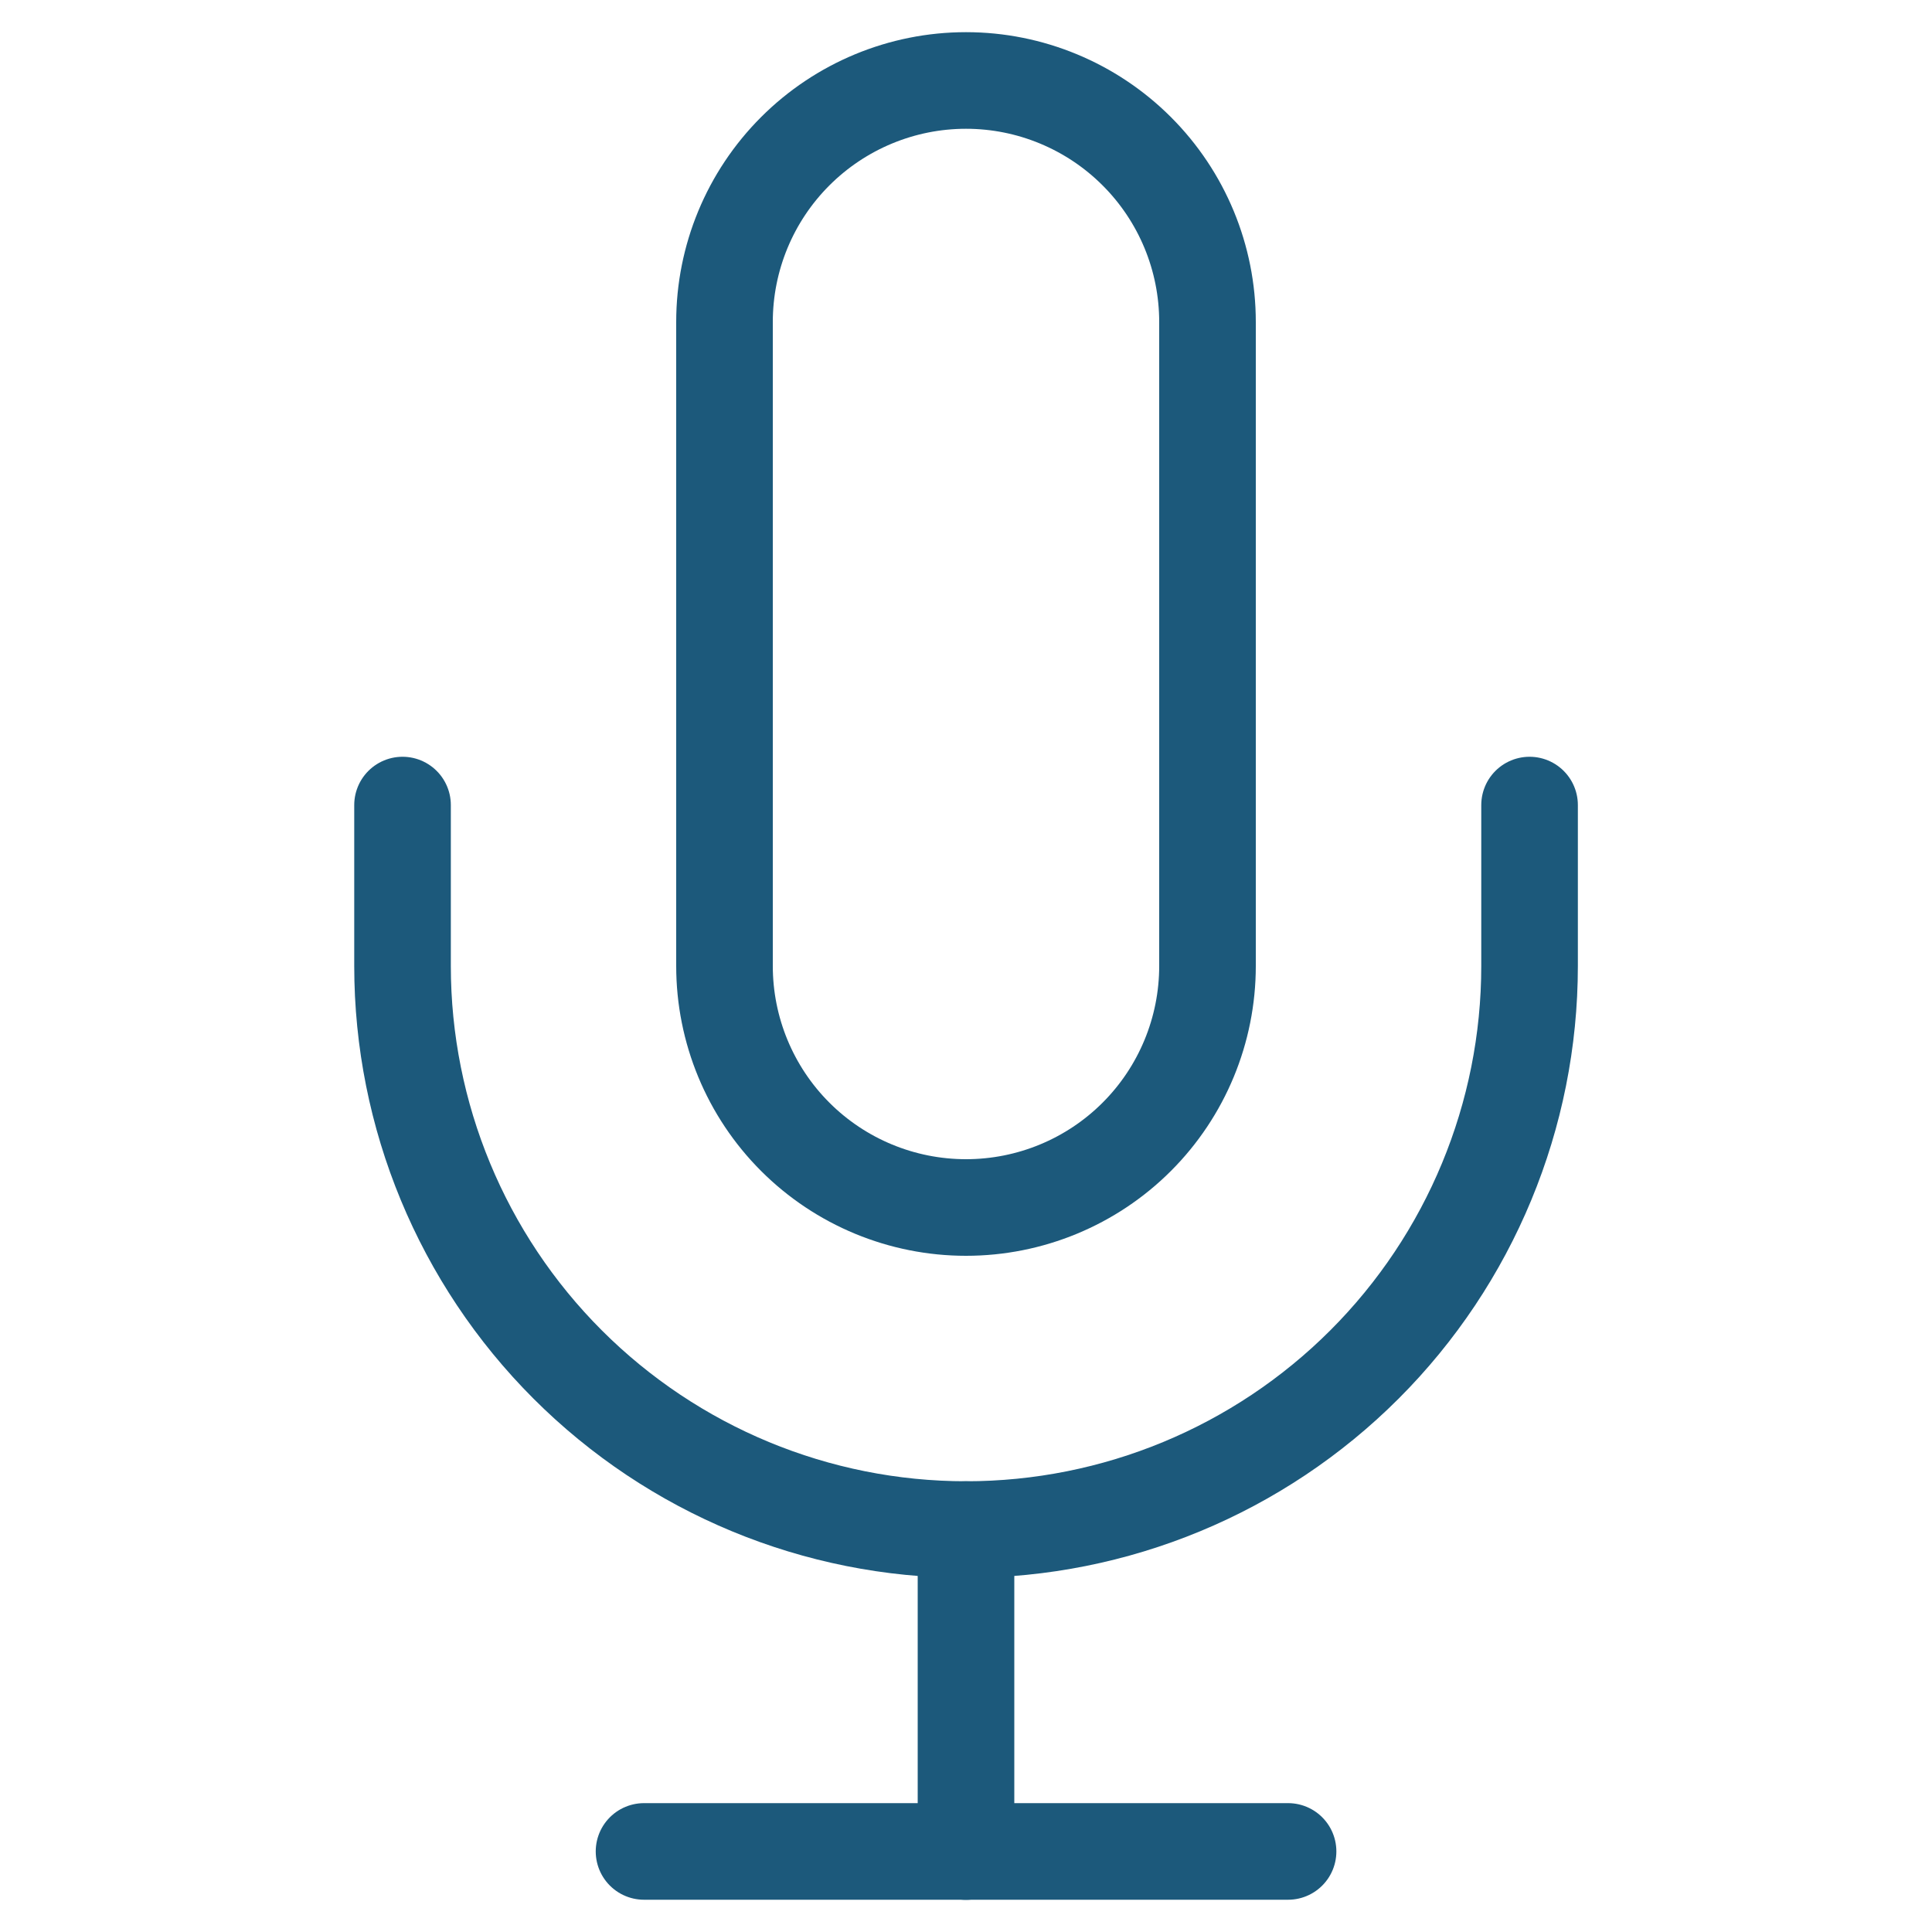
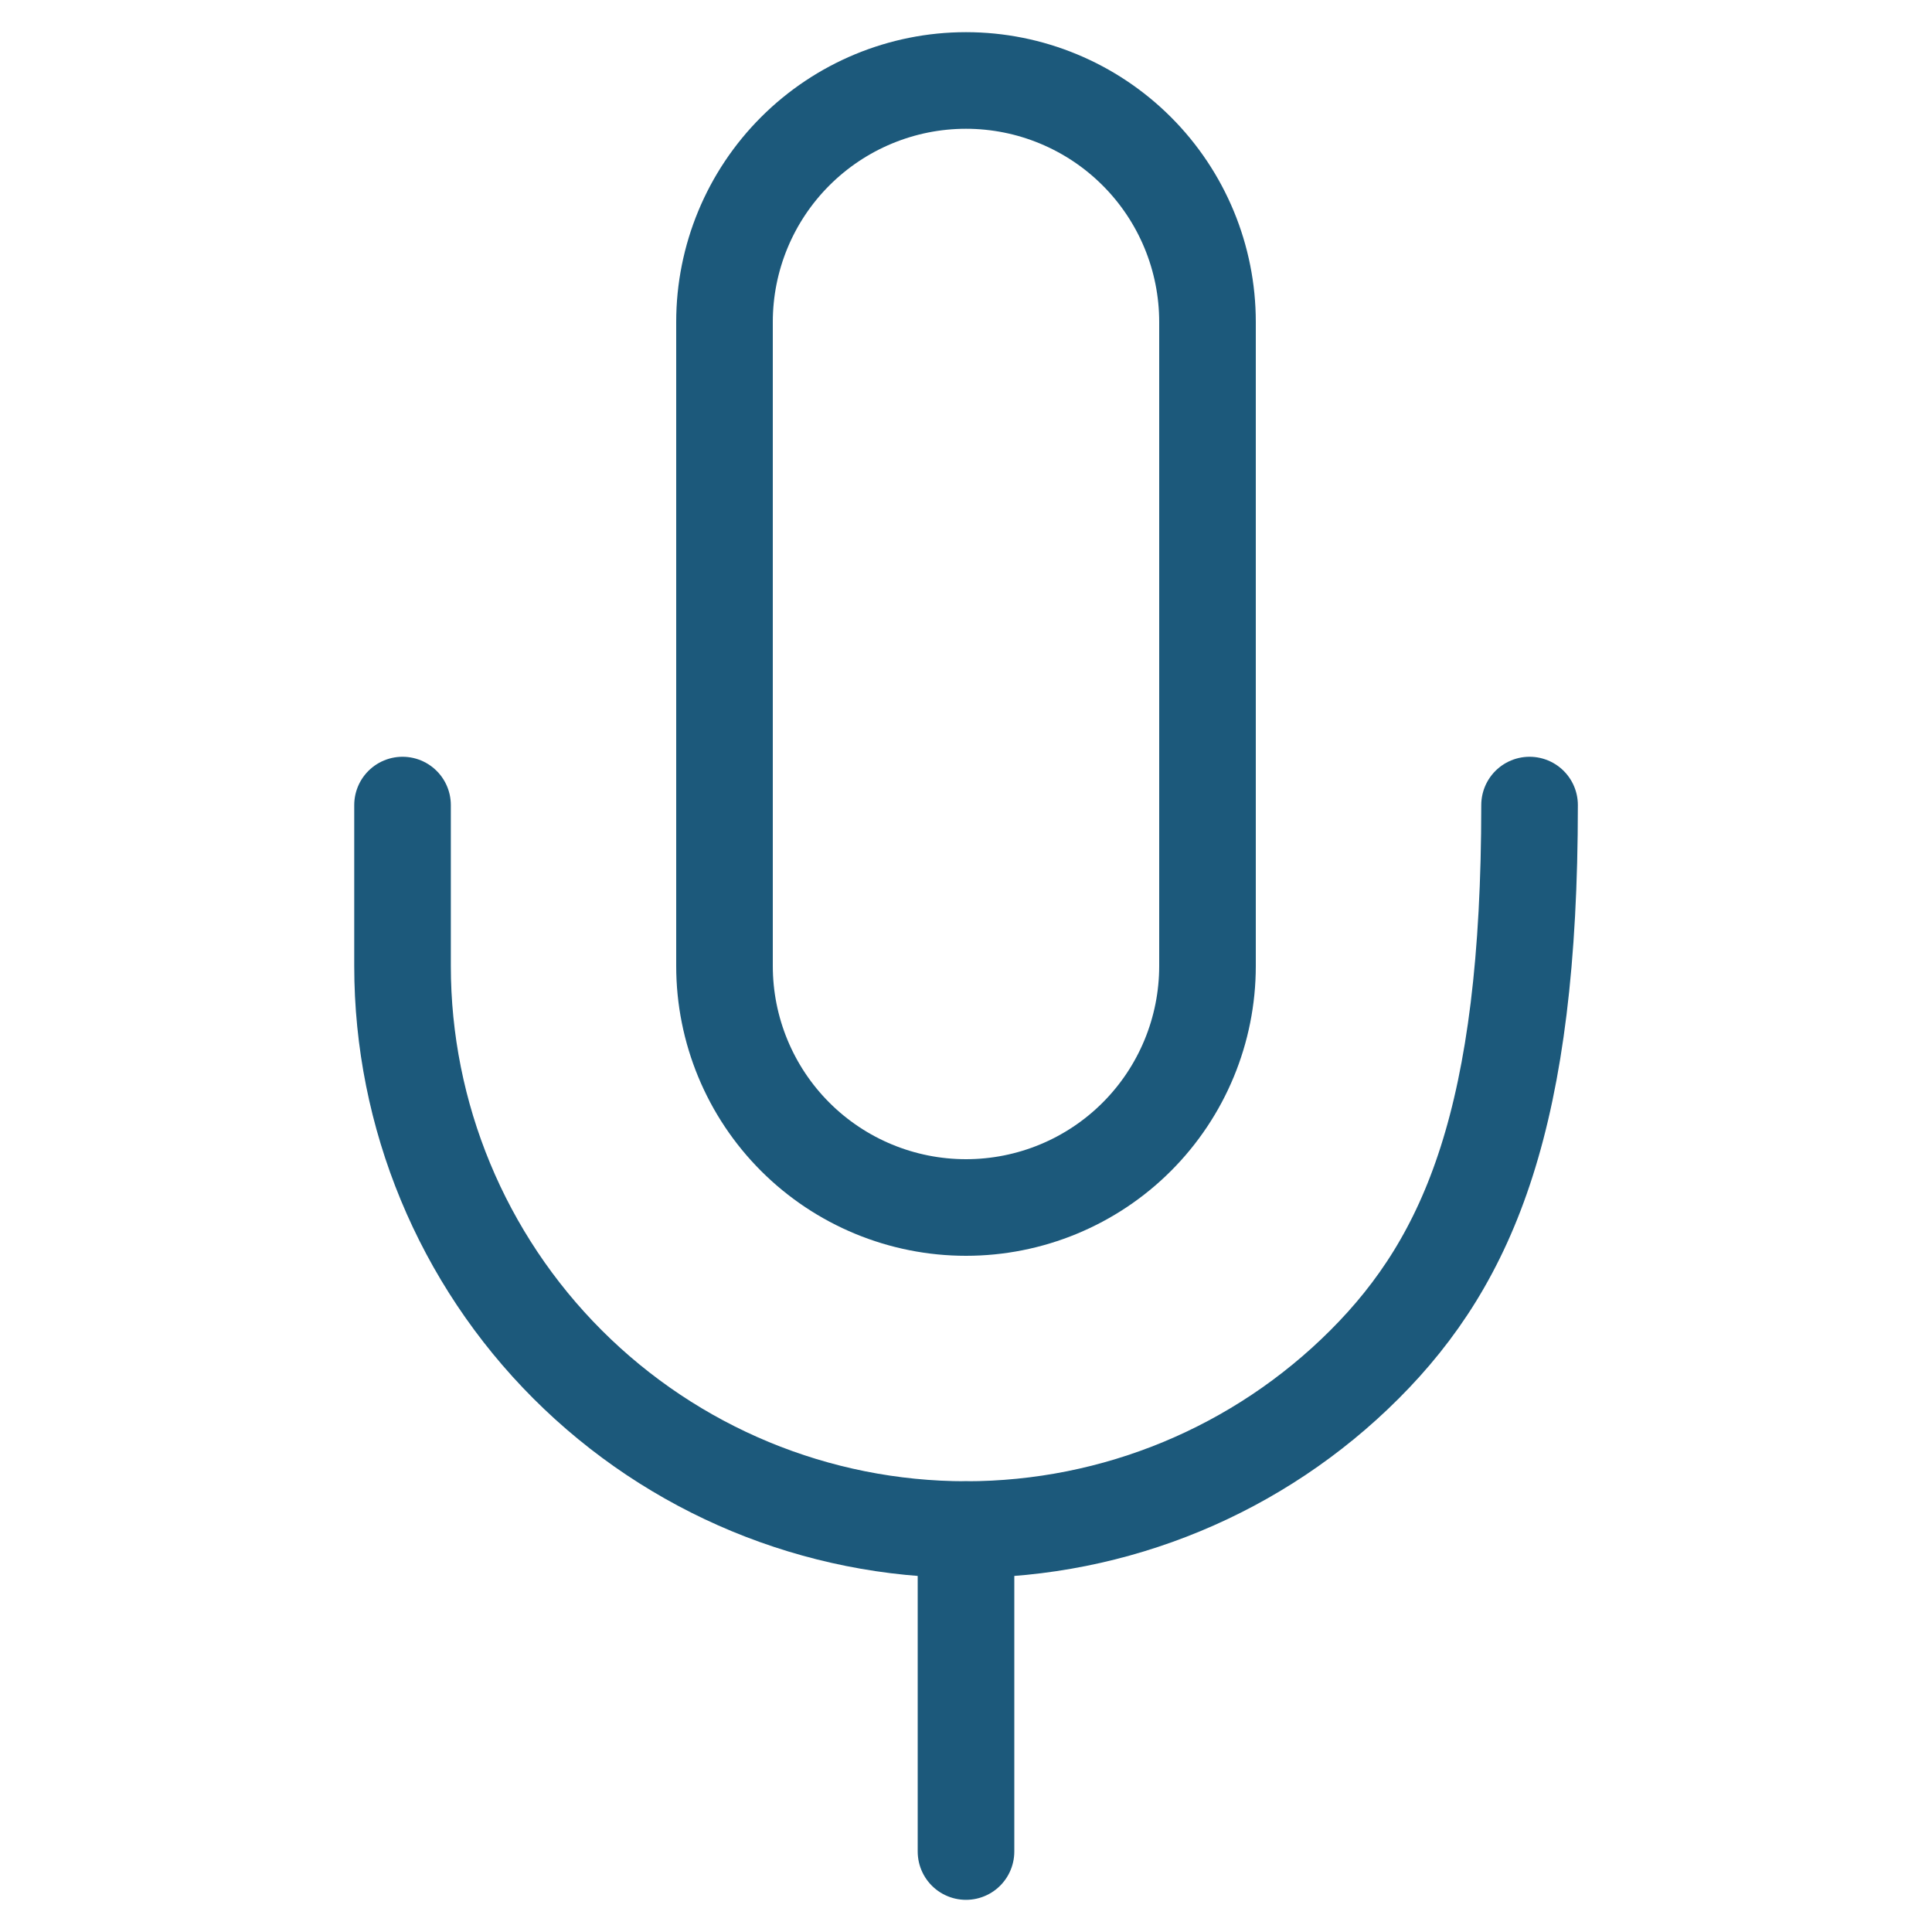
<svg xmlns="http://www.w3.org/2000/svg" width="20" height="20" viewBox="0 0 20 20" fill="none">
  <path d="M10 0.833C9.337 0.833 8.701 1.097 8.232 1.566C7.763 2.035 7.5 2.67 7.5 3.333V10C7.5 10.663 7.763 11.299 8.232 11.768C8.701 12.237 9.337 12.5 10 12.5C10.663 12.5 11.299 12.237 11.768 11.768C12.237 11.299 12.5 10.663 12.5 10V3.333C12.5 2.67 12.237 2.035 11.768 1.566C11.299 1.097 10.663 0.833 10 0.833Z" stroke="#1C597B" stroke-linecap="round" stroke-linejoin="round" />
-   <path d="M15.834 8.334V10C15.834 11.547 15.219 13.031 14.125 14.125C13.031 15.219 11.547 15.834 10 15.834C8.453 15.834 6.97 15.219 5.876 14.125C4.782 13.031 4.167 11.547 4.167 10V8.334" stroke="#1C597B" stroke-linecap="round" stroke-linejoin="round" />
+   <path d="M15.834 8.334C15.834 11.547 15.219 13.031 14.125 14.125C13.031 15.219 11.547 15.834 10 15.834C8.453 15.834 6.97 15.219 5.876 14.125C4.782 13.031 4.167 11.547 4.167 10V8.334" stroke="#1C597B" stroke-linecap="round" stroke-linejoin="round" />
  <path d="M10 15.834V19.167" stroke="#1C597B" stroke-linecap="round" stroke-linejoin="round" />
-   <path d="M6.667 19.166H13.334" stroke="#1C597B" stroke-linecap="round" stroke-linejoin="round" />
</svg>